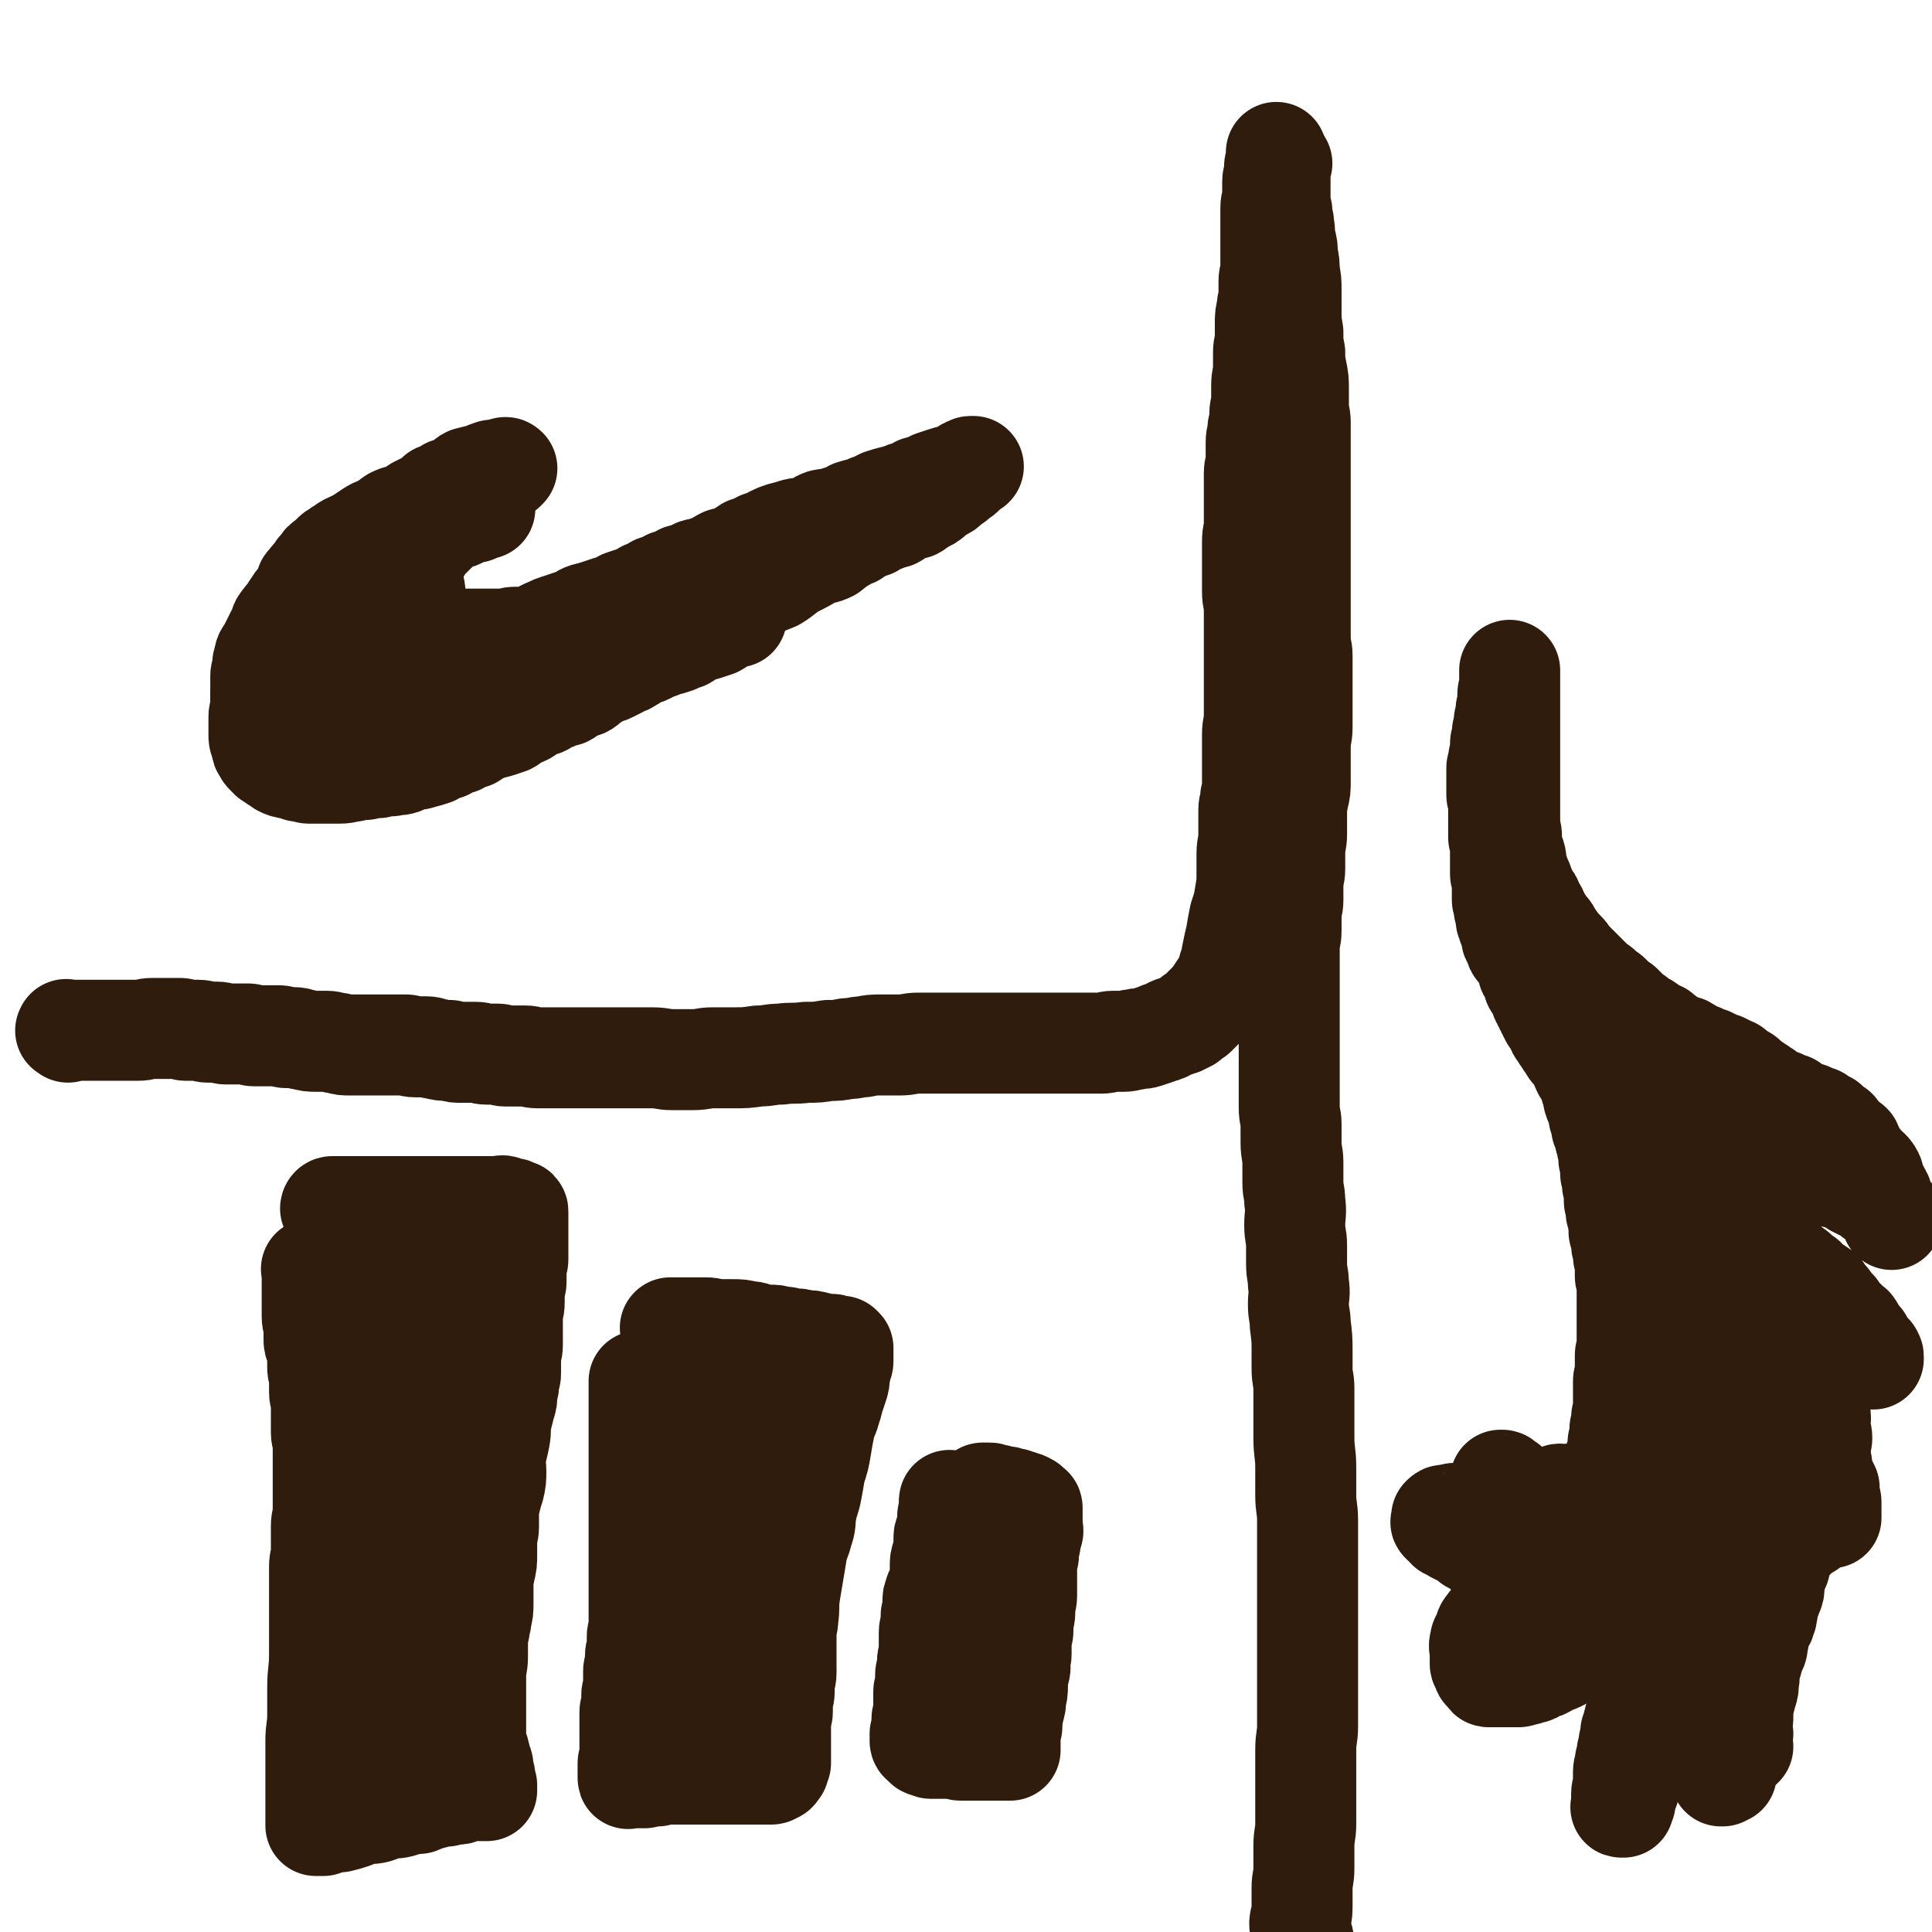
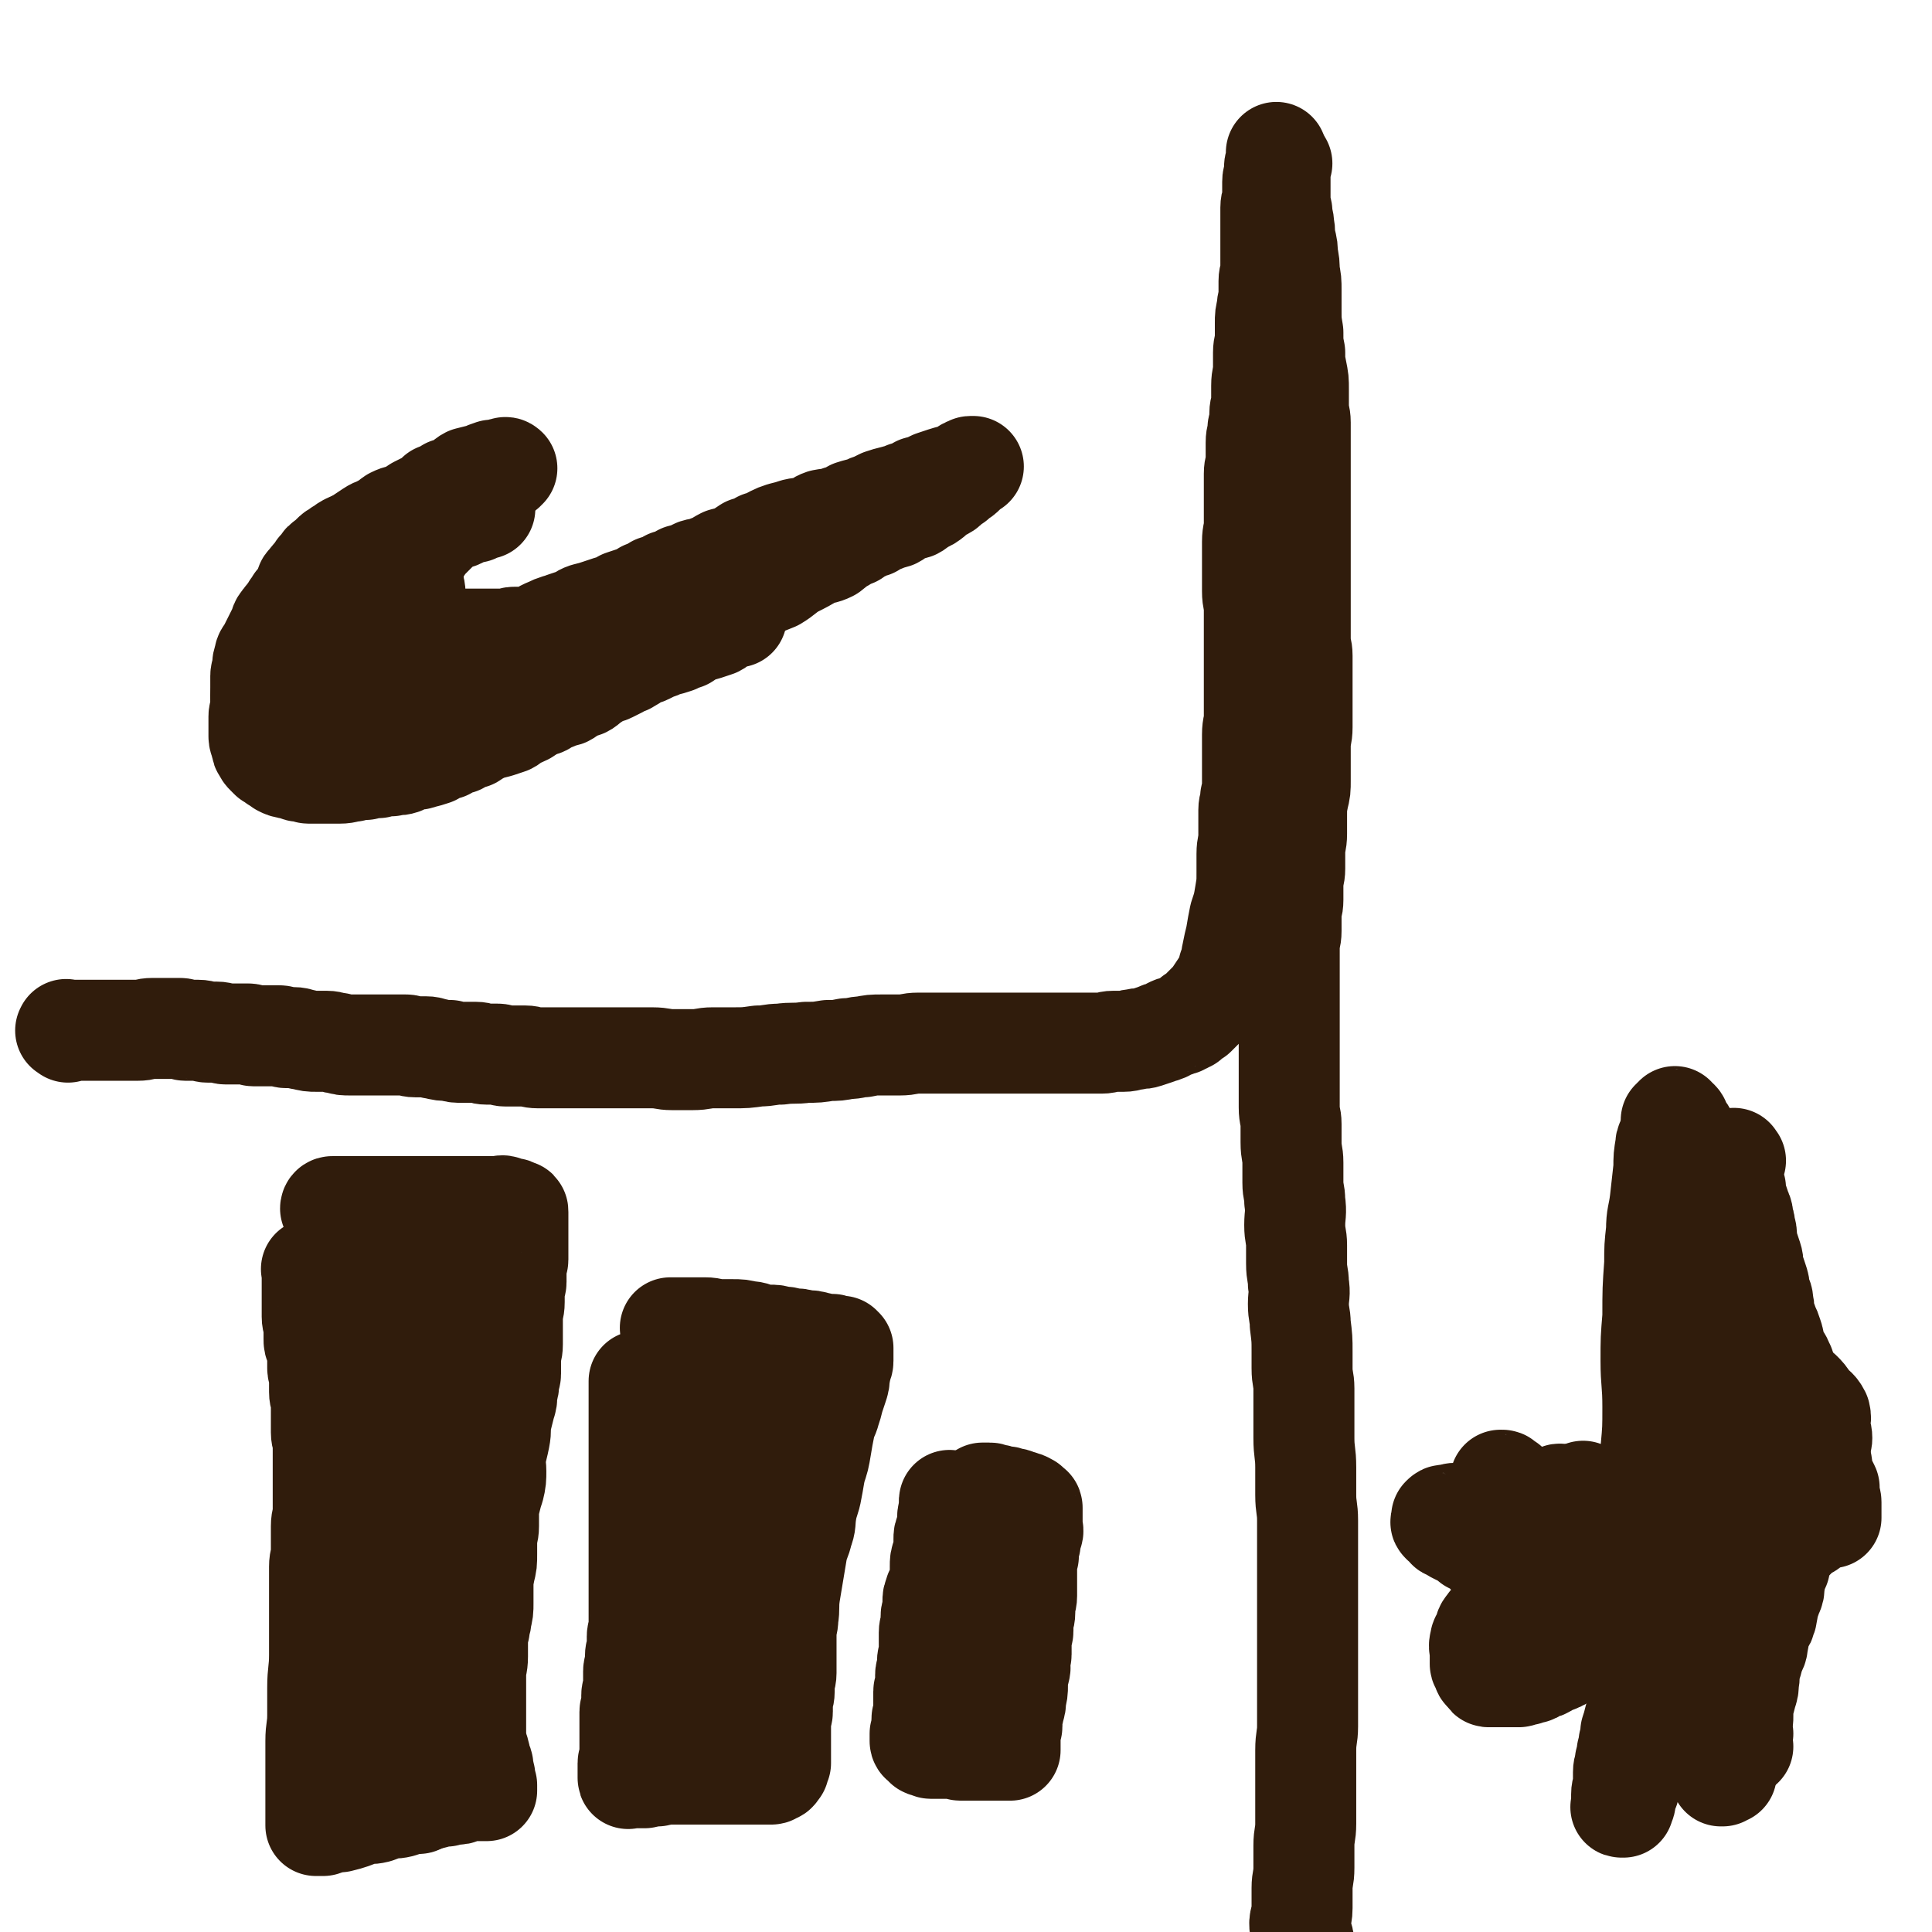
<svg xmlns="http://www.w3.org/2000/svg" viewBox="0 0 1052 1052" version="1.1">
  <g fill="none" stroke="#301C0C" stroke-width="55" stroke-linecap="round" stroke-linejoin="round">
    <path d="M204,293c-1,-1 -1,-1 -1,-1 -1,-1 -1,0 -2,0 -1,0 0,1 -1,1 -1,1 -2,1 -3,1 -2,1 -2,1 -3,1 -2,1 -2,0 -4,1 -2,1 -2,1 -3,2 -2,1 -2,1 -3,2 -2,1 -2,1 -3,2 -2,2 -2,2 -3,3 -2,1 -2,1 -3,3 -1,1 -1,1 -2,2 -1,2 -1,2 -2,3 -2,2 -2,2 -3,4 -2,1 -1,1 -2,3 -1,2 0,2 -1,3 -1,2 -1,2 -2,4 -1,1 -1,0 -2,1 -1,2 -1,2 -2,3 -1,2 -1,2 -2,3 -2,3 -2,2 -3,4 -2,2 -1,2 -2,4 -1,2 -1,2 -2,4 -1,2 -1,2 -2,4 -1,2 -1,2 -2,4 -1,2 -2,2 -2,4 -1,3 -1,3 -1,5 0,3 -1,3 -1,5 0,3 0,3 0,6 0,2 0,2 0,5 0,2 0,2 1,4 1,1 1,1 1,3 1,2 1,2 1,4 1,2 0,2 1,3 1,2 1,2 2,3 1,2 1,2 2,3 1,1 1,0 2,1 1,1 1,1 2,2 " />
    <path d="M246,397c-1,-1 -2,-1 -1,-1 0,-1 0,-1 1,-1 4,-1 4,-1 7,-1 4,-1 5,-1 9,-2 4,-2 4,-3 8,-4 5,-3 5,-2 10,-4 5,-3 4,-3 9,-5 4,-3 4,-3 9,-4 5,-3 6,-2 11,-4 6,-3 5,-3 11,-5 5,-3 6,-3 11,-5 5,-3 4,-3 9,-6 4,-2 4,-2 9,-4 6,-2 6,-1 13,-3 6,-3 6,-3 12,-5 6,-3 6,-3 11,-5 5,-3 5,-3 10,-6 4,-3 4,-3 8,-5 5,-3 4,-4 9,-7 5,-2 5,-2 10,-4 5,-3 5,-4 10,-7 6,-3 6,-3 11,-6 5,-2 5,-1 9,-3 4,-3 3,-3 7,-5 3,-2 3,-2 6,-3 2,-2 2,-2 5,-3 2,-2 2,-1 5,-2 3,-2 3,-2 6,-3 3,-2 3,-1 6,-2 2,-1 2,-2 5,-3 3,-2 3,-1 6,-2 2,-1 2,-2 4,-3 2,-1 3,-1 4,-2 2,-1 2,-2 3,-3 2,-2 2,-1 4,-2 2,-1 2,-1 3,-2 2,-2 2,-2 4,-3 1,-1 1,-1 2,-2 2,-1 2,-1 3,-2 1,-1 1,-1 2,-2 1,-1 1,-1 1,-1 1,-1 1,-1 1,-1 0,0 1,0 1,0 0,0 -1,0 -1,0 -1,0 -1,0 -2,1 -1,0 -1,0 -2,1 -2,1 -2,1 -4,2 -3,1 -4,1 -7,2 -3,1 -3,1 -6,2 -4,2 -4,2 -8,3 -3,2 -3,2 -7,3 -3,2 -3,1 -6,2 -4,1 -4,1 -7,2 -2,1 -2,1 -4,2 -3,1 -3,1 -5,2 -3,1 -4,1 -7,2 -3,2 -3,2 -7,3 -4,2 -4,1 -9,2 -3,1 -3,2 -6,3 -4,2 -5,1 -9,2 -3,1 -3,1 -7,2 -3,1 -3,1 -5,2 -4,2 -3,2 -7,3 -3,2 -3,2 -7,3 -3,2 -3,2 -6,4 -3,1 -3,1 -7,2 -4,2 -4,3 -8,4 -3,2 -4,1 -7,2 -4,2 -4,2 -8,3 -3,2 -3,2 -7,3 -3,2 -4,2 -7,3 -3,2 -3,2 -6,3 -3,2 -3,2 -6,3 -3,1 -3,1 -6,2 -3,2 -3,2 -7,3 -3,1 -3,1 -6,2 -3,1 -3,1 -7,2 -3,1 -3,2 -6,3 -3,1 -3,1 -6,2 -2,1 -2,1 -3,1 -3,1 -3,1 -5,2 -5,2 -5,3 -10,5 -2,1 -2,0 -4,0 -1,0 -1,0 -1,0 -1,0 -1,0 -2,0 -1,0 -1,0 -2,0 -2,0 -2,1 -4,1 -2,0 -2,0 -4,0 -2,0 -2,0 -4,0 -2,0 -2,0 -4,0 -2,0 -2,0 -4,0 -2,0 -2,0 -4,0 -2,0 -2,0 -4,0 -2,0 -2,0 -4,0 -3,0 -3,0 -6,-1 -1,-1 -1,-1 -2,-2 -2,-1 -2,-1 -3,-2 -2,-1 -2,-1 -3,-2 -2,-2 -2,-2 -3,-3 -2,-2 -1,-2 -2,-3 -1,-2 -1,-2 -2,-5 -1,-1 -1,-1 -1,-3 0,-2 0,-2 0,-4 0,-3 -1,-3 -1,-6 0,-1 0,-1 0,-3 0,-2 0,-2 0,-4 0,-3 0,-3 1,-5 1,-2 1,-1 2,-4 1,-1 1,-2 2,-3 2,-3 2,-3 3,-4 2,-2 2,-2 3,-3 2,-2 2,-2 3,-3 2,-2 2,-2 4,-3 2,-1 2,-2 3,-2 2,-1 2,0 4,-1 2,-1 2,-1 4,-2 2,-1 2,-1 4,-1 1,0 1,0 2,-1 1,0 1,-1 2,-1 1,0 1,0 2,0 0,0 0,-1 0,-1 0,0 0,0 -1,0 -1,0 -1,0 -2,0 -2,0 -2,0 -3,0 -3,0 -3,1 -6,1 -2,1 -2,0 -5,1 -2,1 -2,1 -4,2 -3,1 -3,1 -5,2 -2,1 -3,1 -4,2 -3,2 -3,2 -5,4 -4,3 -4,3 -8,6 -3,2 -3,2 -6,4 -4,3 -4,3 -8,5 -4,3 -4,4 -8,7 -3,2 -3,2 -6,4 -2,3 -2,3 -4,5 -3,3 -2,3 -4,6 -2,2 -3,1 -4,3 -3,3 -2,3 -4,6 -2,1 -3,1 -3,2 -1,2 0,3 -1,4 -1,2 -2,2 -2,3 -1,2 -1,2 -1,4 0,2 -1,2 -1,4 -1,2 -1,2 -1,4 0,3 0,3 0,5 0,2 0,2 0,4 0,2 0,2 0,4 0,3 0,3 1,6 1,3 0,3 1,6 1,3 2,3 3,6 1,2 1,2 2,3 2,3 1,3 3,5 2,1 2,1 4,2 2,1 2,1 4,2 2,1 2,1 5,2 2,1 2,1 5,2 2,1 2,1 5,1 2,0 2,0 5,0 2,0 2,1 5,1 2,0 2,0 5,0 2,0 2,-1 3,-1 4,-1 4,-1 7,-1 3,-1 3,-1 7,-2 4,-2 4,-1 7,-3 5,-3 5,-3 9,-6 5,-2 5,-2 10,-4 5,-3 5,-4 9,-7 4,-2 4,-2 8,-4 4,-3 4,-4 8,-7 3,-2 4,-1 8,-3 4,-2 4,-3 8,-4 5,-3 5,-2 10,-4 5,-2 5,-3 10,-4 5,-2 5,-2 9,-3 3,-1 3,-1 7,-2 2,-1 2,-1 4,-2 2,-1 3,-1 5,-1 0,-1 0,-1 1,-1 2,0 2,0 3,0 1,0 1,-1 0,-1 0,0 0,1 -1,1 0,0 -1,0 -1,0 -2,0 -2,0 -5,1 -3,1 -3,1 -7,2 -4,2 -4,2 -9,3 -5,2 -5,1 -10,2 -6,2 -6,2 -12,4 -4,1 -4,1 -8,2 -4,2 -4,1 -8,2 -4,1 -4,2 -8,3 -4,1 -4,1 -9,2 -5,1 -5,1 -10,2 -5,1 -5,1 -9,1 -3,0 -3,0 -6,0 -3,0 -3,0 -7,0 -2,0 -2,0 -5,0 -3,0 -3,0 -6,0 -4,-1 -4,-1 -8,-2 -4,-1 -4,-1 -8,-2 -3,-1 -3,-2 -7,-3 -2,-2 -2,-2 -4,-3 -2,-2 -2,-2 -3,-4 -1,-2 -2,-2 -2,-3 -1,-2 0,-2 0,-5 0,-3 0,-3 0,-6 0,-3 0,-3 1,-7 1,-4 1,-4 2,-8 1,-5 1,-5 2,-9 2,-4 2,-4 4,-8 1,-4 1,-4 4,-7 1,-3 1,-3 4,-6 1,-2 2,-2 3,-5 1,-1 2,-2 2,-4 " />
    <path d="M236,275c-1,-1 -2,-1 -1,-1 0,-1 0,-1 1,-1 3,-1 3,-1 6,-2 2,-1 2,-1 5,-2 2,-1 2,-1 5,-2 2,-1 2,-1 4,-2 2,-1 2,-1 4,-2 2,-1 2,0 3,-1 2,-1 2,-1 4,-2 2,-1 2,-1 3,-2 1,-1 1,-1 2,-1 1,-1 1,-1 2,-1 1,0 1,0 1,0 0,0 0,-1 0,-1 0,-1 1,0 1,0 0,0 0,0 -1,0 -1,0 -1,0 -1,0 -2,0 -2,1 -3,1 -2,0 -2,0 -3,0 -3,1 -3,1 -5,2 -4,1 -4,1 -8,2 -2,1 -2,2 -4,3 -3,2 -3,2 -7,3 -3,2 -3,2 -6,3 -2,2 -1,2 -3,3 -2,2 -2,1 -4,2 -2,1 -2,1 -4,2 -3,2 -3,2 -5,3 -4,2 -4,1 -8,3 -3,2 -3,3 -6,4 -3,2 -3,1 -6,3 -3,2 -3,2 -6,4 -3,2 -3,2 -6,4 -2,2 -2,2 -3,3 -3,2 -2,2 -4,4 -2,2 -3,2 -4,4 -2,3 -2,3 -3,5 -2,3 -2,2 -3,4 -2,3 -2,3 -3,5 -2,3 -2,3 -3,5 -2,3 -2,3 -3,6 -2,2 -2,2 -3,3 -2,2 -2,2 -3,4 -2,3 -2,3 -3,5 -1,2 -1,3 -2,4 -2,3 -2,3 -3,5 -1,3 -1,3 -2,6 -1,2 -2,1 -2,3 -1,3 -1,3 -1,6 -1,3 -1,3 -2,6 -1,3 -1,3 -1,6 0,3 0,3 0,5 0,2 -1,2 -1,4 0,2 0,2 0,4 0,2 0,2 0,4 0,2 0,2 0,3 0,2 1,2 1,4 1,2 0,2 1,3 1,2 1,2 2,3 1,1 1,1 2,2 2,1 2,1 3,2 2,1 2,1 3,2 2,1 2,1 3,1 2,1 2,0 4,1 2,0 2,1 3,1 2,0 2,0 3,0 1,0 1,1 2,1 2,0 2,0 3,0 2,0 2,0 4,0 2,0 2,0 4,0 3,0 3,0 6,0 4,0 4,-1 7,-1 3,-1 3,-1 7,-1 3,-1 3,-1 7,-1 3,-1 3,-1 7,-1 3,-1 3,0 6,-1 2,-1 2,-1 4,-2 3,-1 4,0 6,-1 4,-1 4,-1 7,-2 3,-2 3,-2 7,-3 3,-2 3,-2 7,-3 3,-2 3,-2 7,-3 3,-2 3,-2 7,-4 3,-1 3,-1 7,-2 3,-1 3,-1 6,-2 2,-1 2,-2 4,-3 3,-1 3,-1 5,-2 3,-2 3,-2 5,-3 3,-2 3,-1 5,-2 3,-2 3,-2 6,-3 2,-2 3,-1 6,-2 2,-1 2,-2 5,-3 2,-1 2,-1 5,-2 2,-1 2,-2 4,-3 3,-2 3,-2 5,-3 3,-2 3,-1 5,-2 2,-1 2,-1 4,-2 2,-1 2,-1 3,-2 2,-1 2,0 3,-1 2,-1 2,-1 3,-2 2,-1 2,-1 3,-2 2,-1 2,0 4,-1 2,-1 2,-1 4,-2 3,-1 3,-1 5,-2 4,-1 4,-1 7,-2 2,-1 2,-1 5,-2 3,-2 3,-2 6,-4 2,-1 2,0 5,-1 3,-1 3,-1 6,-2 2,-1 2,-2 5,-4 2,-1 3,-1 6,-1 " />
    <path d="M37,562c-1,-1 -2,-1 -1,-1 0,-1 0,0 1,0 2,0 2,0 4,0 2,0 2,0 4,0 2,0 2,0 5,0 3,0 3,0 6,0 2,0 2,0 5,0 2,0 2,0 5,0 2,0 2,0 4,0 3,0 3,0 5,0 4,0 4,-1 8,-1 1,0 1,0 3,0 2,0 2,0 3,0 2,0 2,0 3,0 2,0 2,0 3,0 2,0 2,0 3,0 2,0 2,1 3,1 2,0 2,0 3,0 2,0 2,0 4,0 3,0 3,1 5,1 3,0 3,0 5,0 3,0 3,1 5,1 3,0 3,0 5,0 4,0 4,0 7,0 2,0 2,1 3,1 3,0 3,0 5,0 3,0 3,0 6,0 2,0 2,0 3,0 2,0 2,1 4,1 2,0 2,0 4,0 3,0 3,1 5,1 4,1 4,1 7,1 3,0 3,0 6,0 3,0 3,1 6,1 3,1 3,1 7,1 3,0 3,0 6,0 3,0 3,0 6,0 3,0 3,0 7,0 2,0 2,0 4,0 4,0 4,0 7,0 2,0 2,1 5,1 3,0 3,0 6,0 3,0 3,1 5,1 4,1 4,1 8,1 3,1 3,1 7,1 3,0 3,0 7,0 3,0 3,1 6,1 3,0 3,0 6,0 2,0 2,1 4,1 2,0 2,0 4,0 4,0 4,0 7,0 3,0 3,1 7,1 3,0 3,0 7,0 4,0 4,0 8,0 4,0 4,0 8,0 4,0 4,0 8,0 3,0 3,0 7,0 3,0 3,0 7,0 4,0 4,0 8,0 4,0 4,0 9,0 6,0 6,1 11,1 6,0 6,0 11,0 6,0 6,-1 11,-1 6,0 6,0 11,0 7,0 7,0 14,-1 6,0 6,-1 12,-1 7,-1 7,0 14,-1 6,0 6,0 12,-1 5,0 5,0 10,-1 5,0 5,-1 9,-1 5,-1 5,-1 10,-1 5,0 5,0 10,0 5,0 5,-1 10,-1 4,0 4,0 8,0 4,0 4,0 8,0 3,0 3,0 6,0 3,0 3,0 7,0 3,0 3,0 7,0 4,0 4,0 8,0 5,0 5,0 9,0 4,0 4,0 8,0 3,0 3,0 7,0 3,0 3,0 7,0 3,0 3,0 6,0 3,0 3,0 6,0 3,0 3,0 7,0 3,0 3,0 6,0 3,0 3,-1 6,-1 3,0 3,0 6,0 3,0 3,-1 6,-1 3,-1 3,0 6,-1 3,-1 3,-1 6,-2 2,-1 2,-1 3,-1 3,-1 2,-1 4,-2 2,-1 2,-1 3,-1 2,-1 2,-1 3,-1 1,-1 1,-1 2,-1 1,-1 1,-1 2,-1 1,-1 1,-1 2,-2 1,-1 1,-1 2,-1 2,-2 2,-2 3,-3 2,-2 2,-2 3,-3 3,-3 3,-3 5,-6 2,-3 2,-3 4,-6 2,-4 2,-4 3,-8 2,-4 1,-4 2,-8 1,-5 1,-5 2,-9 1,-6 1,-6 2,-11 2,-6 2,-6 3,-12 1,-6 1,-6 1,-12 0,-5 0,-5 0,-10 0,-5 1,-5 1,-10 0,-3 0,-3 0,-7 0,-3 0,-3 0,-7 0,-3 1,-3 1,-7 1,-4 1,-4 1,-8 0,-4 0,-4 0,-8 0,-5 0,-5 0,-9 0,-5 0,-5 0,-9 0,-5 1,-5 1,-9 0,-5 0,-5 0,-9 0,-4 0,-4 0,-8 0,-4 0,-4 0,-8 0,-3 0,-3 0,-7 0,-4 0,-4 0,-8 0,-5 0,-5 0,-9 0,-5 0,-5 0,-10 0,-5 -1,-5 -1,-10 0,-5 0,-5 0,-10 0,-4 0,-4 0,-8 0,-4 0,-4 0,-9 0,-5 1,-5 1,-9 0,-5 0,-5 0,-10 0,-5 0,-5 0,-9 0,-5 0,-5 0,-9 0,-4 1,-4 1,-8 0,-4 0,-4 0,-9 0,-4 1,-4 1,-8 1,-4 1,-4 1,-8 0,-3 1,-3 1,-7 0,-4 0,-4 0,-8 0,-5 1,-5 1,-10 0,-4 0,-4 0,-8 0,-4 1,-4 1,-9 0,-3 0,-3 0,-7 0,-4 0,-4 1,-8 0,-4 1,-4 1,-8 0,-3 0,-3 0,-7 0,-3 1,-3 1,-7 0,-3 0,-3 0,-7 0,-3 0,-3 0,-7 0,-3 0,-3 0,-7 0,-3 0,-3 0,-6 0,-3 0,-3 0,-6 0,-3 1,-3 1,-6 0,-2 0,-2 0,-5 0,-2 0,-2 0,-3 0,-3 1,-2 1,-4 0,-2 0,-3 0,-4 0,-2 1,-2 1,-3 0,-2 0,-2 0,-3 0,-1 0,-1 0,-1 0,-1 0,-1 0,-1 " />
    <path d="M698,89c-1,-1 -1,-2 -1,-1 -1,0 0,0 0,1 0,1 0,1 0,1 0,2 0,2 0,3 0,4 0,4 0,7 0,3 0,3 0,7 0,4 0,4 1,8 0,4 1,4 1,8 1,4 0,4 1,8 1,4 1,4 1,8 1,4 1,5 1,9 1,5 1,5 1,10 0,6 0,6 0,11 0,6 0,6 1,12 0,6 0,6 1,11 0,5 0,5 1,10 1,5 1,5 1,10 0,5 0,5 0,9 0,5 1,5 1,9 0,5 0,5 0,10 0,5 0,5 0,10 0,5 0,5 0,9 0,6 0,6 0,11 0,5 0,5 0,9 0,5 0,5 0,9 0,6 0,6 0,11 0,6 0,6 0,11 0,4 0,4 0,9 0,5 0,5 0,10 0,5 0,5 0,10 0,5 0,5 0,9 0,5 1,5 1,9 0,5 0,5 0,10 0,5 0,5 0,9 0,5 0,5 0,10 0,5 0,5 0,10 0,5 -1,5 -1,10 0,4 0,4 0,9 0,5 0,5 0,10 0,5 0,5 -1,9 -1,5 -1,5 -1,10 0,5 0,5 0,10 0,5 -1,5 -1,10 0,5 0,5 0,9 0,4 -1,4 -1,9 0,4 0,4 0,8 0,4 -1,4 -1,8 0,4 0,4 0,9 0,4 -1,4 -1,9 0,4 0,4 0,8 0,4 0,4 0,9 0,4 0,4 0,8 0,3 0,3 0,7 0,4 0,4 0,8 0,3 0,3 0,7 0,4 0,4 0,9 0,5 0,5 0,10 0,6 0,6 0,11 0,5 0,5 0,10 0,5 1,5 1,9 0,5 0,5 0,10 0,6 1,6 1,11 0,6 0,6 0,11 0,5 1,5 1,10 1,7 0,7 0,13 0,6 1,6 1,11 0,5 0,5 0,10 0,6 1,6 1,11 1,6 0,6 0,11 0,6 1,6 1,11 1,8 1,8 1,15 0,4 0,4 0,9 0,6 1,6 1,11 0,6 0,6 0,13 0,7 0,7 0,14 0,8 1,8 1,16 0,7 0,7 0,15 0,7 1,7 1,14 0,9 0,9 0,18 0,8 0,8 0,16 0,8 0,8 0,16 0,7 0,7 0,13 0,8 0,8 0,16 0,8 0,8 0,17 0,8 0,8 0,16 0,6 -1,6 -1,13 0,7 0,7 0,13 0,7 0,7 0,13 0,7 0,7 0,14 0,6 -1,6 -1,12 0,6 0,6 0,12 0,6 -1,6 -1,11 0,6 0,6 0,11 0,6 -2,6 -1,11 0,4 2,4 2,9 1,7 0,7 -1,14 -1,6 -2,6 -2,12 -1,5 0,5 0,9 0,5 0,5 0,9 0,4 0,4 -1,9 -1,5 0,5 -1,10 -3,12 -5,12 -6,23 0,4 2,4 3,8 1,4 0,4 0,8 0,2 0,2 0,3 0,2 0,2 0,3 0,3 0,3 0,6 0,3 0,3 0,7 0,3 0,3 0,7 0,3 0,3 0,6 -1,8 -3,8 -4,16 0,2 1,2 2,4 1,2 1,2 1,4 0,2 0,2 0,3 0,1 0,1 0,2 " />
    <path d="M171,692c-1,-1 -1,-2 -1,-1 -1,0 0,0 0,1 0,1 0,1 0,2 0,3 0,3 0,6 0,3 0,3 0,6 0,2 0,2 0,5 0,3 0,3 0,6 0,3 1,3 1,6 0,3 0,3 0,6 0,2 0,2 1,4 1,3 1,3 1,5 0,3 0,4 0,7 0,2 1,2 1,4 0,5 0,5 0,9 0,3 1,3 1,7 0,3 0,3 0,7 0,4 0,4 0,8 0,3 1,3 1,7 0,3 0,3 0,7 0,2 0,2 0,5 0,3 0,3 0,6 0,3 0,3 0,6 0,3 0,3 0,6 0,3 0,3 0,7 0,3 -1,3 -1,7 0,3 0,3 0,7 0,4 0,4 0,8 0,3 -1,3 -1,7 0,3 0,3 0,7 0,3 0,3 0,6 0,3 0,3 0,7 0,6 0,6 0,11 0,9 0,9 0,17 0,9 -1,9 -1,18 0,8 0,8 0,15 0,7 -1,7 -1,14 0,6 0,6 0,11 0,5 0,5 0,10 0,4 0,4 0,8 0,3 0,3 0,5 0,2 0,2 0,3 0,2 0,2 0,3 0,1 0,1 0,2 0,1 0,1 0,2 0,1 0,1 0,2 0,0 0,0 0,0 0,0 1,0 1,0 1,0 1,0 1,0 1,0 1,0 1,0 1,0 1,0 1,0 1,-1 1,-1 2,-1 0,-1 0,0 1,0 1,0 1,-1 2,-1 2,-1 2,0 4,0 4,-1 4,-1 7,-2 3,-1 3,-2 6,-2 3,-1 3,0 7,-1 3,-1 2,-1 6,-2 3,-1 3,0 7,-1 3,-1 3,-1 6,-2 3,-1 3,0 6,-1 3,-1 3,-1 7,-2 3,-1 3,-1 6,-1 2,-1 2,-1 4,-1 3,0 3,0 5,-1 2,0 2,-1 3,-1 2,0 2,0 3,0 1,0 1,0 2,0 1,0 1,0 1,0 1,0 1,0 1,0 1,0 1,0 1,0 1,0 1,0 1,0 1,0 1,0 1,0 0,0 0,0 0,-1 0,0 0,0 0,-1 0,0 0,-1 0,-1 0,-1 -1,0 -1,-1 -1,-1 0,-1 0,-2 0,-1 0,-1 0,-2 0,-1 -1,-1 -1,-2 0,-2 0,-2 0,-3 0,-2 -1,-2 -1,-3 -1,-2 0,-2 -1,-4 0,-2 -1,-2 -1,-4 -1,-3 -1,-3 -1,-6 0,-4 0,-4 0,-7 0,-5 0,-5 0,-9 0,-5 0,-5 0,-9 0,-4 0,-4 0,-9 0,-4 1,-4 1,-9 0,-4 0,-4 0,-8 0,-3 0,-3 1,-7 0,-3 1,-3 1,-6 1,-4 1,-4 1,-8 0,-4 0,-4 0,-9 0,-4 0,-4 1,-9 1,-4 1,-4 1,-9 0,-4 0,-4 0,-8 0,-3 1,-3 1,-7 0,-3 0,-3 0,-7 0,-3 0,-3 1,-7 1,-4 1,-4 2,-7 1,-4 1,-5 1,-9 0,-4 -1,-4 0,-9 1,-5 1,-4 2,-9 1,-5 0,-5 1,-10 1,-4 1,-4 2,-8 1,-3 1,-3 1,-7 1,-3 1,-3 1,-6 0,-2 1,-2 1,-4 0,-4 0,-4 0,-8 0,-4 1,-4 1,-8 0,-4 0,-4 0,-9 0,-3 0,-3 0,-7 0,-3 1,-3 1,-7 0,-3 0,-3 0,-7 0,-2 1,-2 1,-4 0,-3 0,-3 0,-5 0,-2 0,-3 0,-4 0,-2 1,-2 1,-3 0,-1 0,-1 0,-2 0,-2 0,-2 0,-3 0,-2 0,-2 0,-3 0,-2 0,-2 0,-3 0,-2 0,-2 0,-3 0,-1 0,-1 0,-2 0,-2 0,-2 0,-3 0,-1 0,-1 0,-2 0,-1 0,-1 0,-1 0,-1 0,-1 0,-2 0,-1 0,-1 0,-1 0,-1 0,-1 0,-1 0,-1 0,-1 -1,-1 0,0 -1,0 -1,0 -1,0 0,-1 -1,-1 -1,0 -1,0 -2,0 -1,0 -1,-1 -2,-1 -2,-1 -2,0 -3,0 -3,0 -3,0 -6,0 -2,0 -2,0 -3,0 -3,0 -3,0 -5,0 -2,0 -2,0 -4,0 -2,0 -2,0 -4,0 -3,0 -3,0 -5,0 -2,0 -2,0 -4,0 -2,0 -2,0 -4,0 -2,0 -2,0 -4,0 -2,0 -2,0 -4,0 -3,0 -3,0 -6,0 -2,0 -2,0 -5,0 -3,0 -3,0 -6,0 -2,0 -2,0 -5,0 -2,0 -2,0 -4,0 -3,0 -3,0 -5,0 -2,0 -2,0 -4,0 -2,0 -2,0 -3,0 -2,0 -2,0 -3,0 -2,0 -2,0 -3,0 -1,0 -1,0 -2,0 -1,0 -1,0 -2,0 -1,0 -1,1 -1,1 " />
    <path d="M354,773c-1,-1 -1,-1 -1,-1 -1,-1 -1,-1 -1,-2 0,-1 0,-1 0,-1 0,-2 0,-2 0,-3 0,-1 -1,-1 -1,-2 0,-1 0,-1 0,-2 0,-1 -1,-1 -1,-2 0,-1 0,-1 0,-1 0,-1 -1,-1 -1,-2 0,-1 0,-1 0,-1 0,-1 0,-1 0,-2 0,-1 0,-1 0,-1 0,0 -1,0 -1,0 0,0 0,-1 0,-1 0,0 0,0 0,1 0,1 0,1 0,1 0,1 0,1 0,2 0,1 0,1 0,2 0,2 0,2 0,3 0,2 0,2 0,3 0,2 0,2 0,5 0,2 0,2 0,5 0,2 0,2 0,5 0,2 0,2 0,5 0,3 0,3 0,6 0,2 0,2 0,5 0,2 0,2 0,5 0,2 0,2 0,5 0,2 0,2 0,4 0,2 0,2 0,5 0,2 0,2 0,5 0,3 0,3 0,6 0,3 0,3 0,7 0,3 0,3 0,7 0,3 0,3 0,7 0,4 0,4 0,8 0,3 0,3 0,6 0,3 0,3 0,6 0,3 0,3 0,6 0,2 0,2 0,5 0,2 0,2 0,4 0,3 0,3 0,5 0,3 -1,3 -1,5 0,3 0,3 0,6 0,2 -1,2 -1,5 0,1 0,2 0,3 0,3 -1,3 -1,5 0,2 0,2 0,4 0,3 0,3 0,5 0,2 -1,2 -1,4 0,2 0,2 0,4 0,2 0,2 0,3 0,1 -1,1 -1,2 0,1 0,1 0,2 0,1 0,1 0,2 0,1 0,1 0,2 0,1 0,1 0,2 0,1 0,1 0,2 0,1 0,1 0,1 0,1 0,1 0,2 0,1 0,1 0,1 0,1 0,1 0,2 0,1 0,1 0,2 0,1 0,1 0,2 0,1 0,1 0,2 0,1 0,1 0,2 0,1 0,1 0,2 0,1 -1,1 -1,2 0,1 0,1 0,2 0,1 0,1 0,2 0,1 0,1 0,1 0,1 0,1 0,2 0,0 0,0 0,0 0,1 0,1 0,1 0,1 0,0 1,0 1,0 1,0 1,0 1,0 1,0 1,0 1,0 1,0 1,0 1,0 1,0 2,0 1,0 1,0 1,0 1,0 1,0 2,0 1,0 1,-1 2,-1 1,0 1,0 2,0 2,0 2,0 3,0 1,0 1,-1 2,-1 2,0 2,0 3,0 1,0 1,0 2,0 2,0 2,0 3,0 2,0 2,0 3,0 1,0 1,0 2,0 2,0 2,0 3,0 2,0 2,0 3,0 2,0 2,0 3,0 1,0 1,0 2,0 2,0 2,0 3,0 2,0 2,0 3,0 2,0 2,0 3,0 1,0 1,0 2,0 2,0 2,0 3,0 1,0 1,0 2,0 2,0 2,0 3,0 1,0 1,0 2,0 1,0 1,0 2,0 1,0 1,0 2,0 2,0 2,0 3,0 1,0 1,0 2,0 1,0 1,0 2,0 1,0 1,0 2,0 1,0 1,0 2,0 0,0 0,0 0,0 1,0 1,-1 1,-1 1,-1 1,0 1,0 1,0 1,-1 1,-1 1,-1 1,-1 1,-1 0,0 0,-1 0,-1 0,-1 0,-1 0,-1 0,-1 1,-1 1,-1 0,-1 0,-1 0,-1 0,-1 0,-1 0,-2 0,-1 0,-1 0,-1 0,-1 0,-1 0,-2 0,-2 0,-2 0,-3 0,-1 0,-1 0,-2 0,-1 0,-1 0,-2 0,-2 0,-2 0,-3 0,-2 0,-2 0,-4 0,-2 0,-2 0,-4 0,-2 1,-2 1,-4 0,-2 0,-2 0,-4 0,-4 1,-4 1,-7 0,-2 0,-2 0,-5 0,-2 1,-2 1,-5 0,-2 0,-2 0,-3 0,-3 0,-3 0,-5 0,-2 0,-2 0,-4 0,-3 0,-3 0,-5 0,-3 0,-3 0,-6 0,-3 1,-3 1,-7 1,-6 0,-6 1,-13 1,-6 1,-6 2,-12 1,-6 1,-6 2,-12 1,-5 2,-5 3,-10 2,-5 1,-5 2,-11 1,-6 2,-6 3,-12 1,-5 1,-6 2,-11 2,-6 2,-6 3,-12 1,-6 1,-6 2,-11 1,-5 2,-5 3,-9 1,-3 1,-3 2,-7 1,-3 1,-3 2,-6 1,-3 1,-3 1,-6 1,-2 0,-2 1,-5 0,-1 1,-1 1,-3 0,-1 0,-1 0,-2 0,-1 0,-1 0,-1 0,-1 0,-1 0,-2 0,-1 0,-1 0,-1 0,0 0,-1 0,-1 0,0 -1,0 -1,0 0,0 0,-1 0,-1 -1,0 -1,0 -2,0 -2,0 -2,-1 -3,-1 -2,0 -2,0 -3,0 -3,0 -3,-1 -5,-1 -3,-1 -3,-1 -7,-1 -3,-1 -3,-1 -7,-1 -3,-1 -3,-1 -6,-1 -3,-1 -3,-1 -6,-1 -2,0 -2,0 -4,0 -4,-1 -4,-2 -8,-2 -4,-1 -4,-1 -8,-1 -4,0 -4,0 -8,0 -3,0 -3,-1 -7,-1 -3,0 -3,0 -5,0 -3,0 -3,0 -5,0 -2,0 -2,0 -4,0 -2,0 -2,0 -4,0 -1,0 -1,0 -1,0 " />
    <path d="M518,818c-1,-1 -1,-1 -1,-1 " />
    <path d="M519,819c-1,-1 -1,-2 -1,-1 -1,0 -1,0 -1,1 0,1 0,1 0,1 0,1 0,1 0,2 0,2 -1,2 -1,4 0,2 0,2 0,4 0,2 0,2 -1,4 -1,2 -1,2 -1,4 0,2 0,2 0,4 0,3 0,3 -1,5 -1,3 -1,3 -1,6 0,1 0,1 0,3 0,3 0,3 -1,6 0,2 0,2 -1,4 -1,1 -1,1 -1,2 -1,2 -1,2 -1,4 0,2 0,3 0,5 0,2 -1,1 -1,3 0,2 0,2 0,4 0,3 -1,2 -1,5 0,1 0,1 0,3 0,2 0,2 0,4 0,2 0,3 0,5 0,2 -1,1 -1,4 0,1 0,2 0,3 0,2 -1,2 -1,4 0,2 0,2 0,3 0,2 0,2 0,3 0,2 -1,2 -1,3 0,2 0,2 0,3 0,1 0,1 0,2 0,2 0,2 0,3 0,1 0,1 0,2 0,2 0,2 0,3 0,1 -1,1 -1,2 0,1 0,1 0,2 0,1 0,1 0,2 0,1 0,1 0,1 0,1 0,1 0,2 0,1 -1,1 -1,1 0,1 0,1 0,2 0,0 0,0 0,1 0,1 0,1 0,1 0,1 1,1 1,1 1,1 1,1 1,1 1,0 0,1 1,1 1,0 1,0 1,0 1,0 1,1 2,1 1,0 1,0 2,0 0,0 0,0 1,0 1,0 1,0 2,0 0,0 0,0 1,0 1,0 1,0 2,0 1,0 1,0 2,0 1,0 1,0 2,0 1,0 1,0 2,0 1,0 1,1 2,1 1,0 1,0 2,0 1,0 1,0 2,0 1,0 1,0 1,0 1,0 1,0 2,0 1,0 1,0 2,0 1,0 1,0 2,0 1,0 1,0 2,0 1,0 1,0 1,0 1,0 1,0 2,0 1,0 1,0 1,0 1,0 1,0 2,0 1,0 1,0 1,0 1,0 1,0 2,0 1,0 1,0 1,0 1,0 1,0 1,0 1,0 1,0 1,0 1,0 1,0 1,0 1,0 1,0 1,0 0,0 0,-1 0,-1 0,-1 0,-1 0,-1 0,-1 0,-1 0,-1 0,-1 0,-1 0,-1 0,-1 0,-1 0,-2 0,-1 0,-1 0,-2 0,-1 0,-1 0,-2 0,-2 1,-2 1,-3 0,-2 0,-2 0,-4 0,-3 1,-3 1,-5 1,-3 1,-3 1,-6 1,-4 1,-4 1,-7 0,-2 0,-2 0,-5 0,-2 1,-2 1,-3 1,-3 0,-3 0,-6 0,-2 1,-2 1,-3 0,-3 0,-3 0,-5 0,-2 0,-2 0,-4 0,-2 1,-2 1,-4 0,-2 0,-3 0,-4 0,-3 1,-3 1,-6 0,-2 0,-2 0,-4 0,-2 1,-2 1,-5 0,-2 0,-2 0,-4 0,-2 0,-2 0,-4 0,-3 0,-3 0,-5 0,-3 0,-3 0,-6 0,-2 1,-2 1,-3 0,-2 0,-3 0,-4 0,-2 1,-2 1,-3 0,-2 0,-2 0,-3 0,-1 1,-1 1,-2 1,-2 0,-2 0,-3 0,-1 0,-1 0,-2 0,-1 0,-1 0,-2 0,-1 0,-1 0,-2 0,-1 0,-1 0,-1 0,-1 0,-1 0,-1 0,-1 0,-1 0,-1 0,-1 0,-1 0,-1 0,-1 0,-1 0,-1 0,-1 -1,0 -1,-1 -1,0 -1,-1 -1,-1 0,0 -1,0 -1,0 -1,0 0,-1 -1,-1 -1,0 -1,0 -1,0 -1,0 -1,-1 -2,-1 -1,0 -1,0 -1,0 -1,0 -1,-1 -2,-1 -1,0 -1,0 -2,0 -1,0 -1,-1 -2,-1 -1,0 -1,0 -2,0 -2,0 -2,-1 -3,-1 -1,0 -1,0 -2,0 -1,0 -1,-1 -2,-1 -1,0 -1,0 -1,0 -1,0 -1,0 -2,0 -1,0 -1,0 -1,0 " />
    <path d="M393,740c-1,-1 -1,-2 -1,-1 -1,0 -1,0 -1,1 0,2 0,2 0,4 0,2 -1,2 -1,5 0,3 0,3 0,6 0,3 0,3 0,6 0,3 0,3 0,5 0,4 -1,4 -1,8 0,3 0,3 0,7 0,3 0,3 0,7 0,4 0,4 0,8 0,5 -1,5 -1,9 -1,8 0,8 0,16 -1,11 -1,11 -2,22 -1,8 -1,8 -1,17 -1,8 0,9 -1,17 -1,7 -1,7 -2,15 -1,8 -1,8 -2,15 -1,8 -1,7 -2,15 -1,5 -1,5 -1,10 -1,5 0,5 -1,10 0,3 -1,3 -1,7 0,2 0,2 0,4 0,2 -1,2 -1,3 0,1 0,2 0,2 0,-1 0,-1 0,-2 0,-1 1,-1 1,-2 0,-1 0,-1 0,-2 0,-2 0,-2 1,-3 1,-4 1,-4 2,-7 1,-4 2,-4 2,-8 1,-6 0,-6 1,-11 1,-7 2,-7 3,-14 1,-6 1,-6 2,-11 1,-5 1,-5 1,-10 0,-5 1,-5 1,-10 0,-8 -1,-8 0,-15 1,-9 1,-9 2,-17 1,-7 1,-7 2,-13 1,-6 1,-6 1,-12 0,-6 0,-6 0,-11 0,-4 1,-4 1,-8 0,-5 0,-5 0,-10 0,-5 0,-5 1,-11 0,-4 0,-4 1,-8 0,-3 0,-3 1,-6 0,-2 0,-2 1,-4 1,-2 1,-2 1,-4 0,-2 0,-2 0,-3 0,-1 1,-1 1,-2 0,-1 0,-1 0,-2 0,-1 0,-1 0,-1 0,-1 0,-1 0,-1 " />
    <path d="M228,693c-1,-1 -1,-2 -1,-1 -1,0 0,0 0,1 0,3 0,3 0,6 0,5 0,5 0,10 0,5 0,5 0,10 0,5 0,5 0,9 0,5 0,5 0,9 0,6 0,6 0,11 0,10 0,10 0,20 0,14 0,14 0,29 0,12 -1,12 -1,25 -1,13 0,13 -1,26 0,10 -1,10 -1,20 0,9 0,9 0,18 0,8 -1,8 -1,16 0,6 0,6 0,11 0,6 0,6 0,11 0,3 0,3 0,6 0,3 0,3 0,6 0,3 0,3 0,6 0,2 0,2 0,4 0,3 0,3 0,5 0,2 0,2 0,4 0,3 0,3 0,5 0,3 0,3 0,6 0,2 0,2 1,3 1,2 1,2 1,4 0,2 0,3 0,5 0,1 0,1 1,2 0,1 0,1 1,2 0,0 1,0 1,0 0,0 0,0 0,-1 0,-1 0,-1 0,-1 0,-2 0,-2 0,-3 0,-2 0,-2 0,-4 0,-4 -1,-4 -1,-7 -1,-5 0,-5 -1,-10 -1,-6 -1,-6 -2,-13 -2,-7 -2,-7 -3,-14 -2,-8 -2,-7 -3,-15 -1,-7 -1,-7 -2,-13 -1,-6 -1,-6 -2,-12 -1,-6 -1,-6 -2,-12 -1,-7 -1,-7 -2,-15 -1,-7 -2,-7 -2,-14 -1,-7 0,-7 0,-13 0,-6 -1,-6 -1,-12 0,-7 0,-7 0,-14 0,-9 0,-9 0,-17 0,-7 0,-7 1,-14 1,-6 1,-6 2,-12 1,-5 1,-5 1,-10 1,-6 0,-6 1,-12 1,-6 1,-6 2,-12 1,-6 1,-6 2,-13 1,-5 1,-5 2,-10 1,-4 1,-4 2,-9 1,-3 1,-3 2,-6 1,-2 0,-2 1,-3 1,-2 1,-2 2,-3 1,-1 0,-2 1,-2 1,-1 2,0 2,-1 2,-1 1,-2 2,-2 2,-1 2,0 3,-1 2,0 2,-1 3,-1 1,0 1,0 2,0 2,0 2,0 3,0 2,0 2,0 3,0 2,0 2,0 3,1 2,1 2,1 3,2 2,2 2,2 3,3 1,2 2,2 2,3 1,3 1,3 2,5 1,4 1,4 2,8 1,4 1,4 2,8 1,4 1,4 1,8 1,4 1,4 1,8 0,3 0,3 0,7 0,3 0,3 0,6 0,3 0,3 0,7 0,3 0,3 0,7 0,3 0,3 0,7 0,3 0,3 0,7 0,4 0,4 0,8 0,4 0,4 0,8 0,3 0,3 0,7 0,3 0,3 0,7 0,3 0,3 0,6 0,3 0,3 0,6 0,3 0,3 0,6 0,2 0,2 0,5 0,3 0,3 0,6 0,3 0,3 0,7 0,4 0,4 0,8 0,3 -1,3 -1,7 0,3 0,3 0,6 0,3 -1,3 -1,6 -1,3 -1,3 -1,6 0,2 0,2 0,3 0,2 0,2 0,4 0,2 0,2 0,4 0,2 0,2 0,4 0,2 0,2 0,4 0,3 -1,3 -1,6 0,2 0,2 0,5 0,2 -1,2 -1,5 0,2 0,2 0,5 0,3 -1,3 -1,6 0,2 0,2 0,3 0,3 -1,3 -1,6 0,2 0,2 0,3 0,2 0,2 0,3 0,2 -1,2 -1,4 0,2 0,3 0,4 0,2 -1,2 -1,3 0,2 0,2 0,3 0,2 -1,2 -1,3 0,1 0,1 0,2 0,2 0,2 0,3 0,1 -1,1 -1,2 0,1 0,1 0,2 0,0 -1,0 -1,1 0,1 0,1 0,1 0,0 0,0 -1,0 " />
    <path d="M871,820c-1,-1 -1,-1 -1,-1 " />
    <path d="M867,829c-1,-1 -1,-2 -1,-1 -1,0 -1,0 -2,1 -1,1 -1,1 -2,2 -2,2 -2,2 -3,4 -1,2 -1,2 -2,3 -2,2 -2,1 -3,3 -1,2 0,3 -1,4 -1,2 -1,1 -2,2 -1,2 -1,2 -2,3 -1,2 -1,2 -1,3 -1,1 -1,1 -1,2 -1,1 -1,1 -1,2 0,1 0,1 0,2 0,1 -1,1 -1,2 0,1 0,1 0,2 0,1 0,1 0,2 0,1 0,1 0,2 0,1 0,1 0,2 0,1 1,1 1,1 0,1 0,1 0,2 " />
    <path d="M872,879c-1,-1 -1,-1 -1,-1 " />
    <path d="M875,878c-1,-1 -1,-1 -1,-1 " />
    <path d="M878,877c-1,-1 -1,-1 -1,-1 " />
-     <path d="M879,876c-1,-1 -1,-1 -1,-1 " />
    <path d="M881,874c-1,-1 -1,-1 -1,-1 " />
-     <path d="M884,871c-1,-1 -1,-1 -1,-1 -1,-1 -1,-1 -1,-2 0,-1 0,-1 0,-1 0,-1 0,-1 0,-2 0,-1 0,-1 0,-2 0,-2 0,-2 0,-3 0,-1 0,-1 0,-2 0,-2 -1,-2 -1,-3 0,-1 0,-1 0,-2 0,-2 0,-2 0,-3 0,-1 0,-1 0,-2 0,-2 0,-2 0,-3 0,-1 -1,-1 -1,-2 0,-1 0,-1 0,-1 0,-1 0,-1 0,-2 0,-1 -1,-1 -1,-2 0,-1 0,-1 0,-1 0,-1 0,-1 0,-1 0,0 -1,0 -1,0 -1,0 -1,-1 -1,-1 -1,0 -1,0 -1,0 -1,0 -1,0 -1,0 -1,0 -1,0 -1,0 -1,0 -1,1 -1,1 -1,1 -1,1 -2,1 -1,1 -1,1 -1,1 -1,1 -1,1 -2,1 -1,1 -1,1 -2,2 -1,1 -1,2 -2,2 -2,2 -2,1 -4,2 -1,2 -1,2 -2,4 -2,2 -2,2 -3,3 -2,2 -2,2 -4,4 -1,1 -1,0 -2,1 -2,1 -1,1 -2,2 -2,1 -2,1 -3,2 -2,1 -2,1 -3,2 -2,1 -2,1 -3,2 -1,1 -1,0 -2,1 -1,0 -1,0 -1,1 -1,1 0,1 -1,1 0,0 -1,0 -1,0 -1,0 -1,0 -1,0 0,0 0,-1 0,-1 0,0 1,0 2,0 0,0 -1,-1 -1,-1 0,-1 0,-1 0,-1 1,-1 1,-1 2,-1 0,-1 -1,-1 -1,-2 0,-1 1,-1 1,-1 1,-1 1,-1 1,-2 1,-1 0,-1 1,-2 0,-1 1,-1 1,-2 1,-1 0,-1 1,-2 1,-1 1,-1 2,-2 1,-2 1,-2 2,-3 1,-1 1,-1 2,-2 1,-2 1,-2 2,-3 1,-2 1,-2 2,-3 1,-1 1,-1 2,-2 1,-2 1,-2 2,-3 1,-2 1,-2 2,-3 1,-1 1,-1 2,-2 1,-1 1,-1 2,-2 1,-1 1,-1 2,-2 1,-1 1,-1 2,-2 1,-1 1,-1 1,-2 1,-1 1,-1 2,-2 1,-1 1,-1 2,-2 1,-1 2,0 2,-1 1,-1 1,-1 1,-2 1,-1 1,-1 2,-1 0,-1 0,-1 0,-2 1,-2 1,-2 2,-3 1,-1 1,-1 1,-2 1,-1 1,-1 1,-2 1,-2 1,-2 1,-3 1,-2 1,-2 1,-3 0,-2 0,-2 0,-3 0,-2 1,-2 1,-3 1,-2 1,-2 1,-4 0,-1 0,-2 0,-3 0,-2 1,-2 1,-4 0,-2 0,-2 0,-3 0,-3 1,-2 1,-4 0,-2 0,-2 0,-3 0,-2 1,-2 1,-3 0,-2 0,-2 0,-3 0,-2 0,-2 0,-3 0,-2 0,-2 0,-3 0,-2 0,-2 0,-3 0,-2 0,-2 0,-3 0,-1 0,-1 0,-2 0,-2 1,-2 1,-4 0,-2 0,-2 0,-3 0,-2 0,-2 0,-4 0,-2 0,-2 0,-3 0,-2 1,-2 1,-4 0,-3 0,-3 0,-6 0,-2 0,-2 0,-3 0,-2 0,-2 0,-3 0,-2 0,-2 0,-4 0,-2 0,-2 0,-4 0,-2 0,-2 0,-3 0,-2 0,-2 0,-4 0,-2 0,-2 0,-3 0,-2 0,-2 0,-3 0,-2 0,-2 0,-3 0,-2 -1,-2 -1,-3 0,-2 0,-2 0,-3 0,-1 0,-1 0,-2 0,-2 0,-2 0,-3 0,-2 -1,-2 -1,-3 0,-2 0,-2 0,-3 0,-2 -1,-2 -1,-3 0,-2 0,-2 0,-3 0,-2 -1,-2 -1,-3 -1,-2 0,-2 0,-4 0,-2 -1,-2 -1,-4 0,0 0,0 0,-1 0,-2 -1,-2 -1,-3 0,-2 0,-2 0,-3 0,-2 -1,-2 -1,-3 0,-2 0,-2 0,-3 0,-2 0,-2 0,-3 0,-2 -1,-2 -1,-3 0,-2 0,-2 0,-3 0,-2 -1,-2 -1,-3 0,-2 0,-2 0,-3 0,-1 0,-1 0,-2 0,-2 -1,-2 -1,-3 0,-1 0,-1 0,-2 0,-2 0,-2 0,-3 0,-1 -1,-1 -1,-2 0,-1 0,-1 0,-2 0,-1 -1,-1 -1,-2 0,-1 0,-1 0,-2 0,-1 -1,-1 -1,-2 -1,-2 -1,-2 -1,-3 0,-1 0,-1 0,-2 0,-1 -1,-1 -1,-2 -1,-2 0,-2 0,-3 0,-1 -1,-1 -1,-2 -1,-2 0,-2 -1,-3 0,-1 -1,-1 -1,-2 -1,-2 0,-2 0,-3 0,-1 -1,-1 -1,-2 -1,-2 -1,-2 -1,-3 -1,-2 -1,-2 -1,-3 0,-2 0,-2 -1,-3 -1,-1 -1,-1 -2,-2 -1,-2 -1,-2 -1,-3 -1,-1 -1,-1 -1,-2 -1,-1 -1,-1 -1,-2 -1,-1 0,-1 -1,-2 -1,-1 -1,-1 -1,-1 -1,-1 -2,-1 -2,-2 -1,-1 -1,-1 -1,-2 -1,-1 -1,-1 -1,-1 -1,-1 -1,-1 -1,-2 -1,-1 -1,-1 -1,-1 -1,-1 -1,-1 -1,-2 -1,-1 -1,-1 -1,-1 -1,-1 -1,-1 -1,-2 0,-1 0,-1 0,-1 0,-1 0,-1 -1,-2 -1,-1 -1,-1 -2,-2 -1,-1 -1,-1 -1,-2 -1,-1 -1,-1 -1,-2 -1,-1 -1,-1 -1,-2 -1,-1 -1,-1 -1,-2 -1,-1 -1,-1 -1,-2 -1,-1 -1,-1 -1,-2 -1,-2 0,-2 -1,-3 -1,-2 -1,-2 -2,-3 -1,-1 -1,-1 -1,-2 -1,-2 0,-2 -1,-3 0,-1 -1,-1 -1,-2 -1,-1 -1,-1 -1,-2 -1,-2 0,-2 -1,-3 0,-1 0,-1 -1,-2 0,-1 -1,-1 -1,-2 -1,-1 0,-1 -1,-2 -1,-1 -1,-1 -2,-2 -1,-1 -1,-2 -1,-3 -1,-1 -1,-1 -1,-2 -1,-1 -1,-1 -1,-2 0,-2 0,-2 0,-3 0,-1 0,-1 -1,-2 -1,-1 -1,-1 -1,-2 -1,-2 -1,-2 -1,-3 0,-1 0,-1 0,-2 0,-2 -1,-2 -1,-3 0,-1 0,-1 0,-2 0,-2 -1,-2 -1,-3 0,-1 0,-1 0,-2 0,-2 0,-2 0,-3 0,-2 0,-2 0,-3 0,-2 0,-2 0,-3 0,-2 -1,-2 -1,-3 0,-2 0,-2 0,-3 0,-2 0,-2 0,-3 0,-2 0,-2 0,-4 0,-2 0,-2 0,-3 0,-2 0,-3 0,-4 0,-2 -1,-2 -1,-3 0,-2 0,-2 0,-3 0,-2 0,-2 0,-3 0,-2 0,-2 0,-3 0,-2 0,-2 0,-3 0,-2 0,-2 0,-3 0,-2 0,-2 0,-3 0,-1 0,-1 0,-2 0,-2 -1,-2 -1,-3 0,-1 0,-1 0,-2 0,-2 0,-2 0,-3 0,-1 0,-1 0,-2 0,-2 0,-2 0,-3 0,-1 0,-1 0,-2 0,-2 0,-2 0,-3 0,-1 1,-1 1,-2 0,-2 0,-2 0,-3 0,-1 1,-1 1,-2 0,-2 0,-2 0,-3 0,-2 0,-2 0,-3 0,-2 1,-2 1,-3 0,-2 0,-2 0,-3 0,-2 1,-2 1,-3 0,-2 0,-2 0,-3 0,-2 1,-2 1,-3 0,-2 0,-2 0,-3 0,-2 1,-2 1,-3 0,-2 0,-2 0,-3 0,-2 0,-2 0,-3 0,-2 1,-2 1,-3 0,-1 0,-1 0,-2 0,-2 0,-2 0,-3 0,-1 0,-1 0,-2 0,-1 0,-1 0,-1 0,-1 0,-2 0,-2 0,0 0,0 0,1 0,1 0,1 0,1 0,1 0,1 0,1 0,1 0,1 0,2 0,1 0,1 0,2 0,1 0,1 0,2 0,2 0,2 0,3 0,2 0,2 0,3 0,2 0,2 0,3 0,3 0,3 0,5 0,2 0,2 0,4 0,3 0,3 0,6 0,2 0,2 0,3 0,4 0,4 0,7 0,3 0,3 0,7 0,3 0,3 0,6 0,3 0,3 0,6 0,4 0,4 0,8 0,3 0,3 0,7 0,3 0,3 0,6 0,4 1,4 1,8 0,3 -1,3 0,6 0,2 1,2 2,4 1,3 0,4 1,7 1,2 1,2 2,5 1,2 1,2 2,5 1,2 1,2 2,5 2,2 2,2 3,5 2,3 2,3 3,6 2,3 2,3 4,6 2,2 2,2 3,5 2,2 2,2 4,5 2,2 2,2 3,3 2,2 2,3 3,4 2,2 2,2 3,3 2,2 2,2 3,3 2,2 2,2 3,3 2,2 2,2 3,3 1,1 1,1 2,2 2,1 2,1 3,2 1,1 1,1 2,2 2,1 2,1 3,2 1,1 1,1 2,2 1,1 1,1 2,2 1,1 1,1 2,1 1,1 1,1 2,2 2,2 2,2 3,3 2,2 2,1 3,2 1,1 1,1 2,2 2,1 3,1 4,2 2,1 1,2 2,2 2,2 2,1 5,2 1,1 1,1 2,2 2,1 2,1 3,2 2,1 2,1 3,2 2,1 2,1 3,1 2,1 2,0 3,1 2,1 2,1 3,2 1,1 1,1 2,1 2,1 2,1 3,1 1,1 1,1 2,1 2,1 2,1 3,1 1,1 1,1 2,1 1,1 1,1 2,1 2,1 2,1 3,1 1,1 1,1 2,1 1,1 1,1 2,1 1,1 1,0 2,1 1,1 1,1 2,2 1,1 1,1 2,1 2,1 2,1 3,2 1,1 1,1 2,2 2,1 2,1 3,2 2,1 2,1 3,2 2,1 2,1 3,2 1,1 1,2 2,2 3,2 3,1 6,2 2,1 2,1 5,2 1,1 1,2 2,2 4,2 4,2 8,3 2,1 2,1 5,2 2,2 2,2 5,3 2,2 2,2 5,4 1,2 1,3 2,4 3,3 4,2 6,4 1,2 1,3 2,5 2,3 2,3 4,5 3,4 4,3 6,7 1,2 -1,2 0,5 2,2 3,2 4,5 1,1 1,2 1,3 1,2 1,2 2,4 1,2 0,2 1,3 1,1 2,1 2,2 1,1 0,2 0,2 0,-1 0,-1 0,-2 0,0 0,-1 0,-1 -1,-1 -1,-1 -2,-2 -1,-1 -1,-1 -1,-1 -2,-2 -2,-2 -3,-3 -1,-1 -1,-1 -2,-2 -2,-1 -2,-1 -3,-2 -3,-2 -3,-2 -5,-3 -2,-1 -2,-1 -4,-2 -3,-2 -3,-2 -5,-3 -3,-2 -4,-1 -7,-2 -3,-1 -3,-1 -7,-2 -3,-1 -3,-2 -6,-3 -3,-2 -3,-1 -7,-2 -4,-2 -4,-2 -8,-3 -2,-1 -3,-1 -5,-2 -3,-2 -3,-2 -6,-3 -1,-1 -1,-2 -2,-2 -2,-1 -2,-1 -4,-1 -2,-1 -2,-1 -3,-1 -2,0 -2,-1 -3,-1 -2,-1 -2,0 -4,-1 -2,0 -2,-1 -3,-1 -2,-1 -2,0 -4,-1 -1,0 -1,0 -2,-1 -1,-1 -2,-1 -2,-1 0,0 0,0 1,0 0,0 1,0 1,0 1,0 1,0 1,0 1,0 1,0 1,0 1,0 1,1 1,1 1,0 1,0 2,0 1,1 0,1 1,2 1,1 1,1 1,2 1,1 1,1 1,2 1,2 0,2 1,4 1,3 1,2 2,4 1,2 1,2 1,4 1,3 0,3 1,5 1,3 1,3 2,6 1,2 1,2 2,5 1,2 1,2 1,3 1,2 1,2 1,3 1,2 0,2 1,4 0,2 1,2 1,3 0,1 0,1 0,2 1,2 0,2 1,3 0,1 0,1 1,2 1,2 1,2 2,3 1,2 1,2 2,3 1,1 1,1 2,2 1,2 1,2 2,3 1,2 1,2 2,3 3,2 3,2 6,3 2,2 2,2 5,4 2,2 2,2 5,4 1,2 2,2 3,3 3,2 3,2 6,4 1,2 1,2 2,3 2,2 2,2 3,4 1,2 2,2 3,3 1,2 1,2 2,3 2,2 2,2 3,3 1,1 1,1 2,2 1,1 2,1 2,2 1,1 1,1 1,2 0,1 0,1 0,2 1,1 1,1 2,2 1,1 2,0 2,1 1,1 0,1 0,2 0,0 1,0 1,1 0,1 0,1 0,2 1,0 1,0 2,1 1,1 2,0 2,1 1,0 0,1 0,1 0,0 0,1 0,1 0,1 0,1 0,1 0,0 1,0 1,0 0,0 0,-1 0,-1 0,-1 0,-1 -1,-1 -1,-1 -1,0 -2,-1 -2,-1 -1,-1 -2,-2 -2,-2 -2,-2 -3,-3 -2,-2 -2,-2 -3,-3 -2,-2 -2,-2 -4,-4 -3,-3 -3,-2 -6,-4 -2,-2 -1,-2 -3,-4 -3,-3 -3,-2 -6,-4 -2,-3 -2,-3 -4,-5 -4,-3 -4,-2 -8,-4 -2,-2 -2,-2 -4,-4 -3,-2 -3,-2 -5,-4 -2,-2 -2,-2 -4,-4 -2,-2 -2,-2 -3,-3 -2,-2 -2,-2 -3,-3 -1,-2 -1,-2 -2,-3 -1,-1 -2,-1 -2,-2 -1,-1 -1,-2 -1,-3 -1,-2 -1,-2 -2,-4 -1,-2 -1,-2 -1,-4 -1,-2 -1,-2 -1,-4 0,-2 -1,-2 -1,-4 -1,-3 0,-3 -1,-5 0,-2 -1,-2 -1,-4 -1,-3 -1,-3 -1,-5 -1,-3 0,-3 -1,-6 0,-2 -1,-2 -1,-3 -1,-2 0,-2 -1,-4 0,-2 -1,-2 -1,-3 -1,-2 -1,-2 -1,-3 -1,-2 -1,-2 -1,-3 -1,-2 0,-2 -1,-3 -1,-1 -1,-1 -1,-1 -1,-1 -1,-2 -1,-2 0,0 0,0 1,1 " />
    <path d="M945,632c-1,-1 -1,-2 -1,-1 -1,0 0,0 0,1 0,2 0,2 0,3 0,3 0,3 0,5 0,4 0,4 1,7 0,3 0,3 1,6 1,3 1,3 2,6 1,2 1,2 1,5 1,2 1,2 1,4 1,3 1,3 1,6 0,2 0,2 1,5 1,3 1,3 2,6 1,3 0,3 1,6 1,3 1,3 2,6 1,3 1,3 1,6 1,3 2,3 2,7 1,3 0,3 1,7 1,2 1,2 2,5 1,2 1,2 2,5 1,3 1,3 1,6 1,2 0,2 1,3 2,4 3,3 4,7 2,2 0,3 1,6 1,3 3,2 4,6 2,3 2,3 3,7 2,4 2,4 3,8 1,3 1,3 2,7 1,4 2,3 3,7 1,3 1,3 2,6 1,2 2,2 2,5 1,2 1,2 1,3 0,2 0,3 0,4 1,3 1,2 2,4 1,2 1,2 2,4 0,2 0,2 0,4 0,2 1,2 1,4 0,1 0,1 0,2 0,1 0,1 0,2 0,1 0,1 0,2 0,1 0,1 0,2 0,0 0,1 0,0 0,0 0,-1 0,-1 0,0 0,0 -1,0 -1,0 -1,0 -2,0 -1,0 -1,0 -2,1 -1,0 0,1 -1,1 -1,1 -1,1 -2,1 -1,1 -1,0 -2,1 -1,1 0,2 -1,2 -2,2 -2,1 -4,2 -2,1 -2,2 -3,3 -2,2 -2,2 -3,3 -2,2 -3,2 -5,4 -1,2 -1,2 -2,4 -2,2 -2,2 -3,4 -2,3 -1,3 -3,6 -2,2 -2,1 -3,3 -2,2 -1,2 -2,4 -1,2 -1,2 -2,4 -1,2 -2,2 -2,3 -1,3 -1,3 -1,5 -1,3 -1,3 -2,6 -1,3 -1,3 -2,6 -1,3 -1,3 -2,6 -1,3 -2,3 -2,7 -1,4 -1,4 -1,8 -1,3 0,3 -1,7 0,3 -1,3 -1,6 -1,3 -1,3 -1,6 0,3 0,3 0,6 0,2 0,2 -1,5 -1,2 -1,2 -1,5 -1,2 -1,2 -1,5 0,2 0,2 0,5 0,2 -1,2 -1,3 0,2 0,2 0,3 0,1 0,1 0,2 0,2 0,2 0,3 0,1 0,1 0,2 0,0 1,0 1,0 0,0 0,-1 0,-1 1,0 1,0 2,0 0,-1 0,-1 0,-2 0,-1 0,-1 0,-1 0,-1 1,-1 1,-1 " />
    <path d="M949,951c-1,-1 -1,-1 -1,-1 " />
    <path d="M949,944c-1,-1 -1,-1 -1,-1 -1,-1 0,-1 0,-2 0,-1 0,-1 0,-1 1,-3 1,-3 1,-6 0,-2 0,-2 0,-5 1,-3 1,-3 2,-7 1,-3 1,-3 1,-6 1,-4 0,-4 1,-8 1,-3 1,-3 2,-7 1,-3 2,-3 2,-6 1,-3 0,-3 1,-6 1,-2 1,-2 2,-5 1,-1 1,-1 1,-2 1,-2 1,-2 1,-3 1,-3 0,-3 1,-6 1,-2 1,-2 2,-5 1,-2 1,-2 1,-5 1,-3 0,-3 1,-6 1,-2 1,-2 2,-4 0,-3 0,-3 0,-5 0,-2 0,-2 0,-3 0,-1 1,-2 0,-2 -1,-1 -1,0 -2,0 -1,0 -1,0 -1,0 -1,0 -1,0 -1,0 -1,0 -1,0 -2,0 -1,1 -1,1 -2,2 -2,1 -2,1 -3,2 -2,2 -2,2 -3,4 -2,3 -2,3 -3,6 -1,1 -1,2 -2,3 -1,2 -2,2 -3,4 -2,2 -2,2 -3,4 -3,3 -3,3 -5,6 -4,5 -4,5 -7,9 -3,5 -3,5 -7,10 -3,5 -3,5 -6,10 -3,4 -4,4 -7,8 -2,4 -2,4 -5,9 -1,3 -1,3 -3,6 -2,4 -2,3 -4,7 -2,2 -2,2 -3,4 -1,3 -1,3 -2,7 -1,1 0,1 -1,2 -1,3 -1,3 -2,6 -1,1 -1,1 -1,3 -1,4 -1,3 -2,7 -1,3 -1,3 -1,6 -1,3 0,3 -1,6 -1,2 -2,2 -2,5 -1,1 0,1 0,2 0,1 -1,1 -1,2 0,1 0,1 0,1 0,0 -1,0 -1,0 -1,0 0,0 0,-1 0,-1 0,-1 0,-2 0,-2 0,-2 0,-4 0,-3 1,-3 1,-5 0,-3 0,-4 0,-7 0,-3 1,-3 1,-6 1,-2 1,-2 1,-5 1,-2 1,-2 1,-5 1,-3 1,-3 1,-6 1,-3 1,-3 2,-7 2,-5 2,-5 3,-10 2,-5 2,-5 3,-10 2,-6 2,-6 4,-11 2,-4 3,-4 4,-8 3,-4 2,-4 4,-8 2,-3 2,-3 4,-5 2,-2 2,-2 3,-3 2,-2 2,-2 3,-4 2,-3 3,-2 4,-4 2,-3 2,-3 3,-6 2,-2 2,-1 3,-3 2,-2 2,-2 3,-4 2,-2 2,-2 3,-4 1,-2 1,-2 2,-4 1,-2 1,-2 2,-4 1,-2 1,-2 2,-4 1,-3 2,-3 3,-6 1,-1 1,-1 2,-3 1,-2 0,-3 1,-4 1,-2 1,-2 2,-3 1,-2 0,-2 1,-3 1,-2 1,-2 2,-3 1,-2 1,-2 2,-3 1,-2 1,-3 2,-4 1,-2 2,-2 3,-3 1,-2 1,-2 2,-3 1,-2 1,-2 2,-4 1,-2 1,-2 2,-4 1,-3 1,-3 2,-6 2,-2 2,-2 3,-4 2,-2 2,-2 2,-4 1,-2 1,-3 0,-3 -1,-1 -1,0 -2,1 -2,1 -3,1 -4,2 -3,3 -2,3 -5,6 -2,2 -2,2 -4,4 " />
    <path d="M937,823c-1,-1 -1,-1 -1,-1 -1,-1 -1,0 -2,0 -1,0 -1,0 -1,0 -1,0 -1,-1 -2,-1 -2,-1 -2,-1 -3,-2 -2,-2 -2,-2 -3,-5 -2,-3 -2,-3 -3,-7 -2,-5 -2,-5 -3,-10 -2,-6 -2,-6 -2,-12 -1,-7 0,-7 0,-14 0,-6 0,-6 0,-12 0,-7 0,-7 0,-14 0,-8 0,-8 1,-16 0,-8 0,-8 1,-16 1,-7 1,-7 1,-14 1,-6 1,-6 1,-12 0,-5 0,-5 0,-10 0,-6 1,-6 1,-11 0,-7 -1,-7 -1,-14 0,-6 0,-6 0,-11 0,-5 -1,-5 -1,-10 -1,-3 -1,-3 -1,-7 -1,-3 0,-3 -1,-7 -1,-2 -2,-2 -3,-4 -1,-2 0,-2 -1,-3 -1,-1 -2,0 -2,-1 -1,0 0,-1 0,-1 0,0 0,1 -1,1 0,1 -1,1 -1,1 0,1 0,1 0,2 0,4 0,4 0,7 0,7 0,7 1,14 1,9 1,9 2,19 1,9 2,9 3,18 2,12 2,12 4,24 3,13 4,13 6,27 1,11 1,11 1,23 1,9 0,9 0,19 0,9 1,9 1,19 1,7 1,7 1,14 0,7 -1,7 -1,13 -1,7 0,7 -1,13 -1,6 -1,6 -2,12 -1,4 0,4 -1,9 -1,2 -1,2 -2,4 -1,2 -1,2 -1,3 0,2 0,2 0,3 0,1 -1,1 -1,2 -1,0 0,1 0,1 0,1 -1,0 -1,0 -1,0 -1,0 -1,0 0,0 -1,0 -1,0 -1,0 -1,0 -1,-1 -1,-1 -1,-1 -1,-2 -1,-2 0,-2 -1,-3 -1,-2 -1,-2 -2,-4 -2,-3 -3,-3 -4,-5 -2,-2 -1,-3 -2,-4 -2,-3 -2,-3 -3,-5 -2,-1 -2,-1 -3,-2 -2,-2 -2,-2 -3,-4 -1,-2 -1,-2 -2,-3 -1,-1 -1,-1 -2,-2 -1,-1 -1,-1 -1,-1 " />
-     <path d="M874,812c-1,-1 -1,-1 -1,-1 " />
    <path d="M863,813c-1,-1 -1,-1 -1,-1 " />
    <path d="M851,815c-1,-1 -1,-1 -1,-1 -1,-1 -1,0 -2,0 -1,0 0,1 -1,1 -2,1 -2,0 -3,1 -2,2 -2,2 -3,4 -2,2 -2,2 -3,3 -2,2 -2,2 -3,4 -2,2 -1,2 -2,4 -1,3 -1,3 -2,6 -1,2 -1,2 -2,3 -1,3 -1,3 -2,6 -1,2 -1,1 -2,3 -1,2 -1,2 -1,4 -1,2 -1,2 -1,3 0,2 0,2 0,3 0,2 -1,2 -1,3 0,1 0,1 0,2 0,1 0,1 0,2 0,1 0,1 0,2 0,0 1,0 1,1 0,1 0,1 0,1 0,0 1,0 2,0 0,0 0,1 0,1 1,1 1,0 1,0 1,0 1,0 1,0 1,0 1,0 1,0 0,0 0,-1 0,-1 0,-1 -1,0 -1,-1 -1,-1 0,-1 0,-2 0,-1 -1,-1 -1,-2 -1,-2 -1,-2 -2,-4 -2,-2 -2,-2 -3,-4 -2,-3 -3,-2 -5,-4 -2,-2 -2,-2 -4,-4 -2,-2 -1,-3 -3,-4 -2,-2 -2,-2 -4,-3 -2,-1 -2,-1 -4,-2 -2,-2 -2,-2 -4,-3 -2,-1 -2,-1 -4,-2 -2,-1 -2,-1 -3,-2 -1,-1 -2,0 -2,-1 -1,-1 0,-2 -1,-2 -1,-1 -2,0 -2,-1 -1,0 0,-1 0,-1 0,-1 0,-1 0,-1 0,-1 0,-1 0,-1 1,-1 1,-1 2,-1 0,0 0,0 1,0 3,0 2,-1 5,-1 2,0 2,0 4,0 4,0 4,0 8,0 3,0 3,0 6,1 3,1 3,0 6,1 3,1 3,1 6,2 2,1 2,1 4,2 3,2 3,2 5,3 3,1 3,1 5,2 2,1 2,1 4,2 2,1 2,0 3,1 2,1 2,2 4,2 2,1 2,0 3,0 1,0 1,1 2,1 1,0 1,0 1,0 1,0 1,0 1,0 0,0 0,-1 0,-1 0,-1 0,0 -1,-1 -1,-1 -1,-1 -1,-1 -1,-1 -1,-1 -1,-1 -2,-2 -2,-2 -3,-3 -2,-2 -2,-2 -4,-3 -2,-2 -2,-2 -3,-3 -2,-2 -2,-2 -3,-3 -2,-2 -2,-2 -3,-3 -1,-1 -1,-1 -2,-2 -2,-1 -2,-1 -3,-2 -3,-2 -3,-2 -5,-4 -1,-2 -1,-2 -2,-3 -2,-1 -2,-1 -3,-2 -1,-1 -1,0 -2,-1 -1,0 -1,0 -1,-1 -1,-1 -1,-1 -1,-1 0,0 1,0 1,0 1,0 0,1 1,1 1,1 1,1 2,1 2,2 2,2 4,3 4,3 4,4 8,7 4,3 5,3 9,7 5,5 5,5 10,10 6,5 6,4 11,9 5,4 5,4 10,9 4,3 3,4 7,8 2,2 2,2 5,4 3,2 3,2 6,3 0,0 0,0 1,0 3,0 3,1 6,1 3,0 2,-1 5,-1 4,-1 4,0 7,-1 2,-1 2,-2 4,-3 3,-2 3,-2 5,-3 3,-2 2,-2 4,-4 3,-3 3,-3 4,-6 3,-3 2,-3 4,-7 2,-3 3,-3 4,-7 2,-3 2,-4 3,-7 1,-2 2,-2 3,-4 1,-2 0,-3 1,-4 1,-2 1,-2 2,-3 2,-2 2,-2 3,-3 2,-2 2,-2 3,-3 3,-2 2,-3 4,-4 2,-2 2,-2 4,-3 3,-2 3,-2 5,-3 3,-2 2,-2 4,-3 4,-2 4,-1 8,-2 2,-1 2,-2 5,-3 2,-2 2,-1 4,-2 2,-1 2,-2 3,-3 1,-1 1,-1 2,-2 1,-1 1,-1 2,-2 1,-2 1,-2 1,-3 0,-3 -1,-3 -1,-6 -1,-3 1,-3 0,-7 -2,-4 -3,-3 -6,-7 -2,-3 -2,-3 -4,-5 -5,-4 -6,-4 -10,-8 -3,-2 -3,-2 -6,-6 -2,-3 -2,-3 -3,-6 -2,-5 -3,-5 -4,-10 -2,-5 -2,-5 -3,-11 -2,-6 -2,-6 -3,-11 -2,-5 -2,-5 -3,-10 -1,-4 -1,-4 -2,-8 -1,-3 -1,-3 -2,-6 -2,-3 -2,-3 -3,-7 -2,-5 -2,-5 -4,-9 -3,-5 -3,-6 -6,-10 -2,-4 -3,-4 -6,-8 -2,-3 -2,-4 -4,-7 -1,-3 -1,-3 -3,-7 -2,-2 -2,-1 -3,-3 -1,-2 -1,-2 -2,-4 -1,-2 -1,-2 -2,-3 -1,-1 0,-1 -1,-2 0,-1 -1,-1 -1,-1 -1,0 -1,0 -1,0 -1,0 -1,0 -1,0 -1,1 -1,2 -1,3 -1,6 -1,6 -1,12 -1,9 -1,9 -2,18 -1,8 -2,8 -2,16 -1,9 -1,9 -1,18 -1,14 -1,14 -1,29 -1,12 -1,12 -1,24 0,12 1,12 1,25 0,12 0,12 -1,23 -1,8 -1,8 -2,17 0,6 0,6 0,12 0,5 0,5 0,9 0,2 -1,2 -1,4 -1,2 -1,2 -1,4 -1,2 0,2 -1,3 -1,2 -1,2 -2,3 -1,1 -1,1 -3,2 -2,1 -2,1 -3,1 -3,1 -3,1 -5,1 -3,0 -3,0 -5,0 -4,0 -4,1 -7,1 -3,0 -3,-1 -6,0 -2,0 -2,1 -4,2 -3,1 -3,1 -5,2 -4,1 -4,1 -7,2 -2,1 -2,2 -5,3 -2,2 -2,2 -5,3 -2,2 -2,1 -3,3 -2,1 -1,2 -2,3 -1,1 -2,1 -3,2 -1,1 -1,1 -2,2 -1,1 -1,1 -2,2 -2,2 -3,1 -4,3 -2,2 -2,2 -3,4 -2,3 -2,2 -4,4 -2,2 -3,2 -4,4 -2,2 -1,2 -2,4 -1,3 -2,3 -2,5 -1,3 0,3 0,6 0,1 0,1 0,2 0,2 0,2 0,4 0,1 1,1 1,2 1,1 0,2 1,2 1,1 2,1 3,1 1,0 1,0 2,0 2,0 2,0 4,-1 2,-1 2,-1 4,-2 2,-2 1,-2 3,-3 2,-2 3,-2 4,-3 2,-2 2,-2 4,-5 2,-1 2,-2 4,-4 1,-1 1,-1 2,-2 2,-2 2,-2 3,-3 2,-2 3,-2 4,-3 2,-2 2,-2 3,-3 2,-1 2,-1 3,-2 2,-1 2,-1 4,-2 2,-1 2,-2 4,-2 3,-1 3,-1 6,-1 2,-1 2,-1 3,-1 2,0 2,0 4,-1 2,0 2,-1 3,-1 1,0 1,0 2,0 1,0 1,0 2,0 1,0 1,0 1,0 1,0 1,0 2,0 1,0 1,0 2,0 2,0 2,0 3,0 2,0 2,0 3,0 5,0 5,0 10,0 3,0 3,0 5,0 " />
    <path d="M819,895c-1,-1 -1,-2 -1,-1 -1,0 -1,1 -2,2 -1,2 -2,1 -3,3 -1,2 -2,2 -2,3 -1,1 0,2 0,3 0,1 -1,1 -1,2 0,1 0,1 0,2 0,1 0,1 0,2 0,1 0,1 0,1 0,1 0,1 1,1 0,0 1,0 1,0 1,0 1,0 1,0 1,0 1,0 1,0 1,0 1,0 1,0 1,0 1,0 2,0 1,0 1,0 1,0 1,0 1,0 2,0 0,0 0,0 0,0 1,0 1,0 2,0 1,0 1,0 1,0 1,0 1,0 1,0 1,0 1,0 2,0 0,0 0,0 1,0 1,0 1,-1 2,-1 1,0 1,0 2,0 0,0 0,-1 1,-1 1,0 1,0 2,0 1,0 1,0 2,-1 1,-1 1,-1 2,-1 2,-1 2,0 3,-1 1,0 1,-1 2,-1 1,-1 1,-1 2,-1 1,-1 1,0 2,-1 1,0 1,0 2,-1 1,0 1,0 2,-1 1,-1 1,-1 2,-2 1,-1 1,0 2,-1 1,-1 1,-1 2,-2 1,-1 1,-1 1,-1 1,-1 1,-1 2,-1 0,-1 0,-1 1,-1 1,0 1,-1 1,-1 1,0 1,0 2,0 1,0 1,0 1,-1 " />
  </g>
</svg>